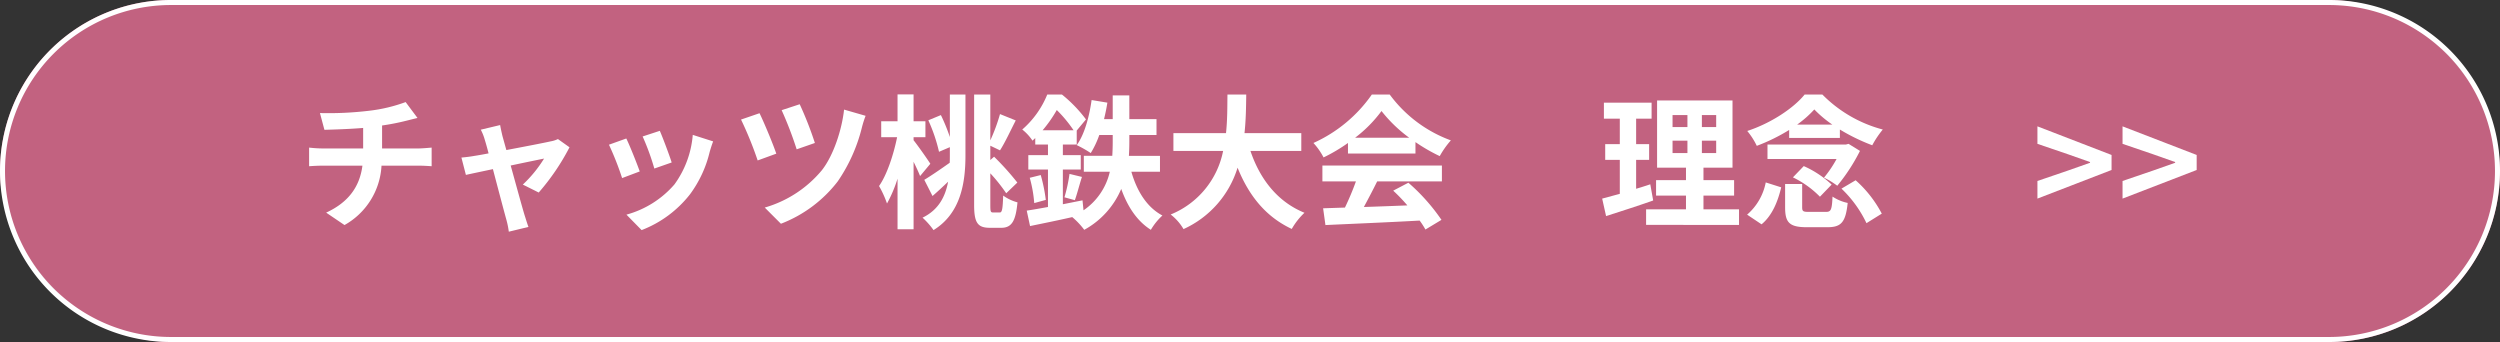
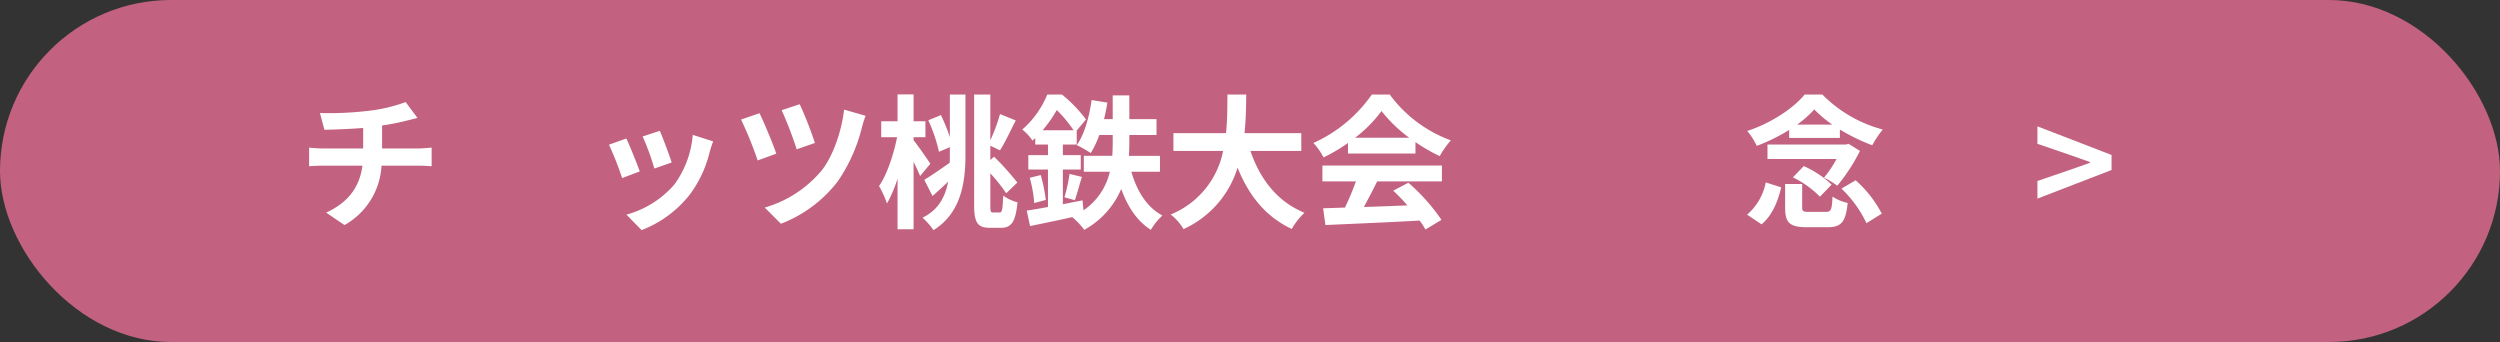
<svg xmlns="http://www.w3.org/2000/svg" viewBox="0 0 519 71">
  <rect x="0" y="0" width="519" height="71" fill="#333333" stroke="none" />
  <g id="レイヤー_2" data-name="レイヤー 2">
    <g id="レイヤー_1-2" data-name="レイヤー 1">
      <rect width="519" height="71" rx="35.5" fill="#c26280" />
-       <path d="M483.5,1.042a34.458,34.458,0,0,1,0,68.916H35.5a34.458,34.458,0,0,1,0-68.916h448M483.5,0H35.5a35.5,35.5,0,0,0,0,71h448a35.5,35.5,0,0,0,0-71Z" fill="#fff" />
      <path d="M86.879,30.82c.629,0,2.07-.119,2.73-.179V34.51c-.811-.059-1.831-.119-2.64-.119H79.2a15.033,15.033,0,0,1-7.68,12.33l-3.809-2.58c4.559-2.1,6.959-5.311,7.529-9.75h-8.25c-.929,0-2.039.06-2.819.119V30.641a26.393,26.393,0,0,0,2.759.179h8.46V26.561c-2.88.24-6.03.33-8.04.39l-.929-3.48a70.659,70.659,0,0,0,10.229-.481,32.524,32.524,0,0,0,7.56-1.8l2.46,3.3c-1.02.24-1.8.451-2.31.571a48.43,48.43,0,0,1-5.04.99V30.82Z" fill="#fff" />
-       <path d="M108.539,38.32a26.38,26.38,0,0,0,4.41-5.4c-.72.15-3.69.75-6.93,1.441,1.14,4.11,2.4,8.729,2.88,10.289.18.539.57,1.86.81,2.459l-4.08.991a17.589,17.589,0,0,0-.54-2.61c-.45-1.619-1.68-6.269-2.76-10.379-2.52.539-4.71.991-5.61,1.2l-.929-3.6c.96-.09,1.77-.18,2.759-.359.42-.061,1.5-.241,2.88-.512-.3-1.17-.57-2.129-.779-2.789a10.475,10.475,0,0,0-.841-2.129l4.02-.961c.12.721.3,1.5.48,2.279l.81,2.91c3.81-.718,8.01-1.529,9.18-1.8a5.755,5.755,0,0,0,1.53-.481l2.4,1.709a47.2,47.2,0,0,1-6.39,9.391Z" fill="#fff" />
      <path d="M132.809,35.59l-3.659,1.381a61.04,61.04,0,0,0-2.73-6.93l3.6-1.291C130.769,30.281,132.209,33.91,132.809,35.59Zm15.239-6.238c-.359.959-.54,1.589-.719,2.189a24.2,24.2,0,0,1-4.08,8.789,23.42,23.42,0,0,1-10.05,7.44l-3.15-3.209a20.207,20.207,0,0,0,9.96-6.27A20.226,20.226,0,0,0,143.819,28Zm-8.609,4.378-3.6,1.26a50.07,50.07,0,0,0-2.43-6.66l3.57-1.17C137.549,28.451,139.019,32.352,139.439,33.73Z" fill="#fff" />
      <path d="M161.159,31.9l-3.869,1.411a74.736,74.736,0,0,0-3.451-8.491l3.84-1.318C158.609,25.391,160.469,29.861,161.159,31.9ZM179.7,24.041a21.172,21.172,0,0,0-.749,2.34,34.257,34.257,0,0,1-5.04,11.279,27.169,27.169,0,0,1-11.79,8.791l-3.36-3.361a24.068,24.068,0,0,0,11.85-7.738c2.46-3.122,4.17-8.491,4.62-12.6Zm-10.529,5.641L165.389,31a76.653,76.653,0,0,0-3.12-8.129l3.75-1.23A72.376,72.376,0,0,1,169.169,29.682Z" fill="#fff" />
      <path d="M191.009,36.551c-.3-.78-.81-1.86-1.35-2.971V47.59H186.33V37.09a27.462,27.462,0,0,1-2.19,5.16,20.836,20.836,0,0,0-1.65-3.629c1.65-2.34,3.03-6.57,3.749-10.141h-3.3v-3.3h3.39V19.6h3.329v5.58h2.46v3.3h-2.46v.631c.87,1.08,3,4.11,3.48,4.889Zm6.18-16.92h3.24V32.262c0,5.728-.99,12.029-6.63,15.508a15.528,15.528,0,0,0-2.28-2.581c3.39-1.648,4.74-4.439,5.31-7.468-1.11,1.05-2.19,2.07-3.24,2.97L191.88,37.33c1.319-.779,3.329-2.16,5.279-3.539.03-.51.03-1.051.03-1.529V30.551l-2.25.961a33.712,33.712,0,0,0-2.22-6.541l2.61-1.08a37.213,37.213,0,0,1,1.86,4.56Zm10.379,24.478c.48,0,.6-.808.69-3.509a9.023,9.023,0,0,0,2.971,1.41c-.36,3.781-1.14,5.281-3.36,5.281H205.5c-2.55,0-3.27-1.051-3.27-4.74V19.631h3.36v9.51a37.731,37.731,0,0,0,2.01-5.459l3.27,1.32c-1.111,2.158-2.25,4.648-3.27,6.209l-2.01-.961v2.971l.78-.69A56.274,56.274,0,0,1,211.2,37.9l-2.309,2.221a34.564,34.564,0,0,0-3.3-4.141v6.6c0,1.32.06,1.529.57,1.529Z" fill="#fff" />
      <path d="M234.869,35.65c1.14,3.991,3.21,7.381,6.449,9.09a12.851,12.851,0,0,0-2.4,2.971c-2.88-1.83-4.83-4.8-6.15-8.49a17.39,17.39,0,0,1-7.68,8.49,15.644,15.644,0,0,0-2.49-2.641c-3.15.721-6.3,1.35-8.76,1.86l-.689-3.209c1.26-.18,2.76-.451,4.41-.75V35.2h-4.08v-3h4.08V30.012h-2.64V28.66c-.181.182-.391.361-.57.541a9.806,9.806,0,0,0-2.13-2.31,19.16,19.16,0,0,0,5.189-7.26h3.06a28.516,28.516,0,0,1,4.98,5.16l-1.92,2.311v2.91H220.65V32.2h3.719v3H220.65v7.2c1.349-.269,2.729-.539,4.079-.81l.21,2.07a13.243,13.243,0,0,0,5.46-8.01H225v-3.3h5.91c.06-.991.09-1.981.09-2.911v-1.41h-2.79a19,19,0,0,1-1.77,3.75,22.712,22.712,0,0,0-2.91-1.65c1.59-2.19,2.58-5.789,3.09-9.36l3.27.54c-.18,1.169-.42,2.31-.69,3.419H231V19.811h3.45V24.73h5.64v3.3h-5.64v1.44q0,1.393-.09,2.881h6.45v3.3Zm-18.809.69a34.157,34.157,0,0,1,1.049,5.16l-2.4.66a27.257,27.257,0,0,0-.931-5.25Zm6.809-9.3a27.055,27.055,0,0,0-3.48-4.2,27.029,27.029,0,0,1-2.94,4.2Zm-1.89,13.92a32.459,32.459,0,0,0,1.05-4.859l2.58.628c-.54,1.68-1.02,3.6-1.47,4.831Z" fill="#fff" />
      <path d="M259.589,31.33c1.98,5.85,5.61,10.561,11.22,12.84a14.373,14.373,0,0,0-2.64,3.359c-5.43-2.549-8.91-6.929-11.25-12.718a20.654,20.654,0,0,1-11.22,12.75,10.512,10.512,0,0,0-2.669-3.03,17.984,17.984,0,0,0,10.889-13.2H243.6V27.641h10.919c.3-2.821.27-5.549.3-8.01h3.9c-.03,2.461-.06,5.221-.36,8.01h11.79V31.33Z" fill="#fff" />
      <path d="M279.84,29.682a35,35,0,0,1-5.07,3,13.888,13.888,0,0,0-2.1-3,29.576,29.576,0,0,0,12.119-10.051h3.721a27.44,27.44,0,0,0,12.689,9.51,18.484,18.484,0,0,0-2.31,3.269,35.986,35.986,0,0,1-5.039-2.91v2.371H279.84Zm-5.31,4.679h24.809v3.3H285.9c-.871,1.77-1.86,3.631-2.76,5.311,2.88-.09,5.969-.211,9.029-.33a35.763,35.763,0,0,0-2.939-3.061l3.149-1.65a40.351,40.351,0,0,1,6.87,7.711l-3.33,2.009a15.9,15.9,0,0,0-1.2-1.859c-7.049.389-14.459.689-19.559.93l-.48-3.481,4.53-.15a57.6,57.6,0,0,0,2.279-5.43H274.53ZM292.56,28.6a29.229,29.229,0,0,1-5.76-5.551,27.317,27.317,0,0,1-5.49,5.551Z" fill="#fff" />
-       <path d="M343.2,41.621c-3.3,1.17-6.9,2.309-9.779,3.238l-.81-3.629c1.05-.269,2.28-.6,3.66-.99V33.191h-3.03V29.92h3.03V24.641h-3.3v-3.33h9.9v3.33H339.66V29.92h2.7v3.271h-2.7v6c.99-.3,1.98-.6,2.94-.931Zm17.82,1.83v3.238H341.73V43.451h8.28V40.6H343.8V37.391h6.21v-2.58h-6V20.861h15.659v13.95H353.64v2.58H360V40.6H353.64v2.851Zm-13.8-17.07h3.09v-2.49h-3.09Zm0,5.4h3.09V29.2h-3.09Zm9.059-7.89H353.31v2.49h2.969Zm0,5.31H353.31v2.58h2.969Z" fill="#fff" />
      <path d="M362.7,44.561a11.8,11.8,0,0,0,3.87-6.69l3.209,1.02c-.689,2.91-1.859,5.849-4.079,7.679Zm8.73-17.581a38.828,38.828,0,0,1-6.72,3.3,14.97,14.97,0,0,0-1.979-3.09c4.859-1.589,9.569-4.679,11.909-7.56h3.689a27.471,27.471,0,0,0,12.54,7.26,19.438,19.438,0,0,0-2.19,3.269,40.536,40.536,0,0,1-6.72-3.269v1.74H371.43Zm14.7,4.35a38.341,38.341,0,0,1-4.71,7.231,16.877,16.877,0,0,0-2.76-1.68,24.213,24.213,0,0,0,2.611-3.869H366.93v-3h16.26l.569-.151ZM379.05,43.99c1.05,0,1.26-.39,1.38-3.179a8.993,8.993,0,0,0,3.149,1.32c-.42,4.019-1.349,5.039-4.2,5.039H375.09c-3.63,0-4.5-.99-4.5-4.109V38.2h3.54v4.83c0,.84.21.959,1.38.959Zm-4.59-9.51a20.472,20.472,0,0,1,5.789,3.84l-2.43,2.52a20.024,20.024,0,0,0-5.609-4.02Zm5.94-8.609a24.042,24.042,0,0,1-3.75-3.15,22.213,22.213,0,0,1-3.57,3.15Zm4.83,11.549a24.387,24.387,0,0,1,5.429,6.93l-3.179,1.98a24.234,24.234,0,0,0-5.191-7.17Z" fill="#fff" />
      <path d="M422.97,37.57l6.33-2.16,4.59-1.619v-.15l-4.59-1.62-6.33-2.16V26.23l15.389,5.94v3.121L422.97,41.23Z" fill="#fff" />
-       <path d="M440.64,37.57l6.33-2.16,4.59-1.619v-.15l-4.59-1.62-6.33-2.16V26.23l15.389,5.94v3.121L440.64,41.23Z" fill="#fff" />
    </g>
  </g>
</svg>